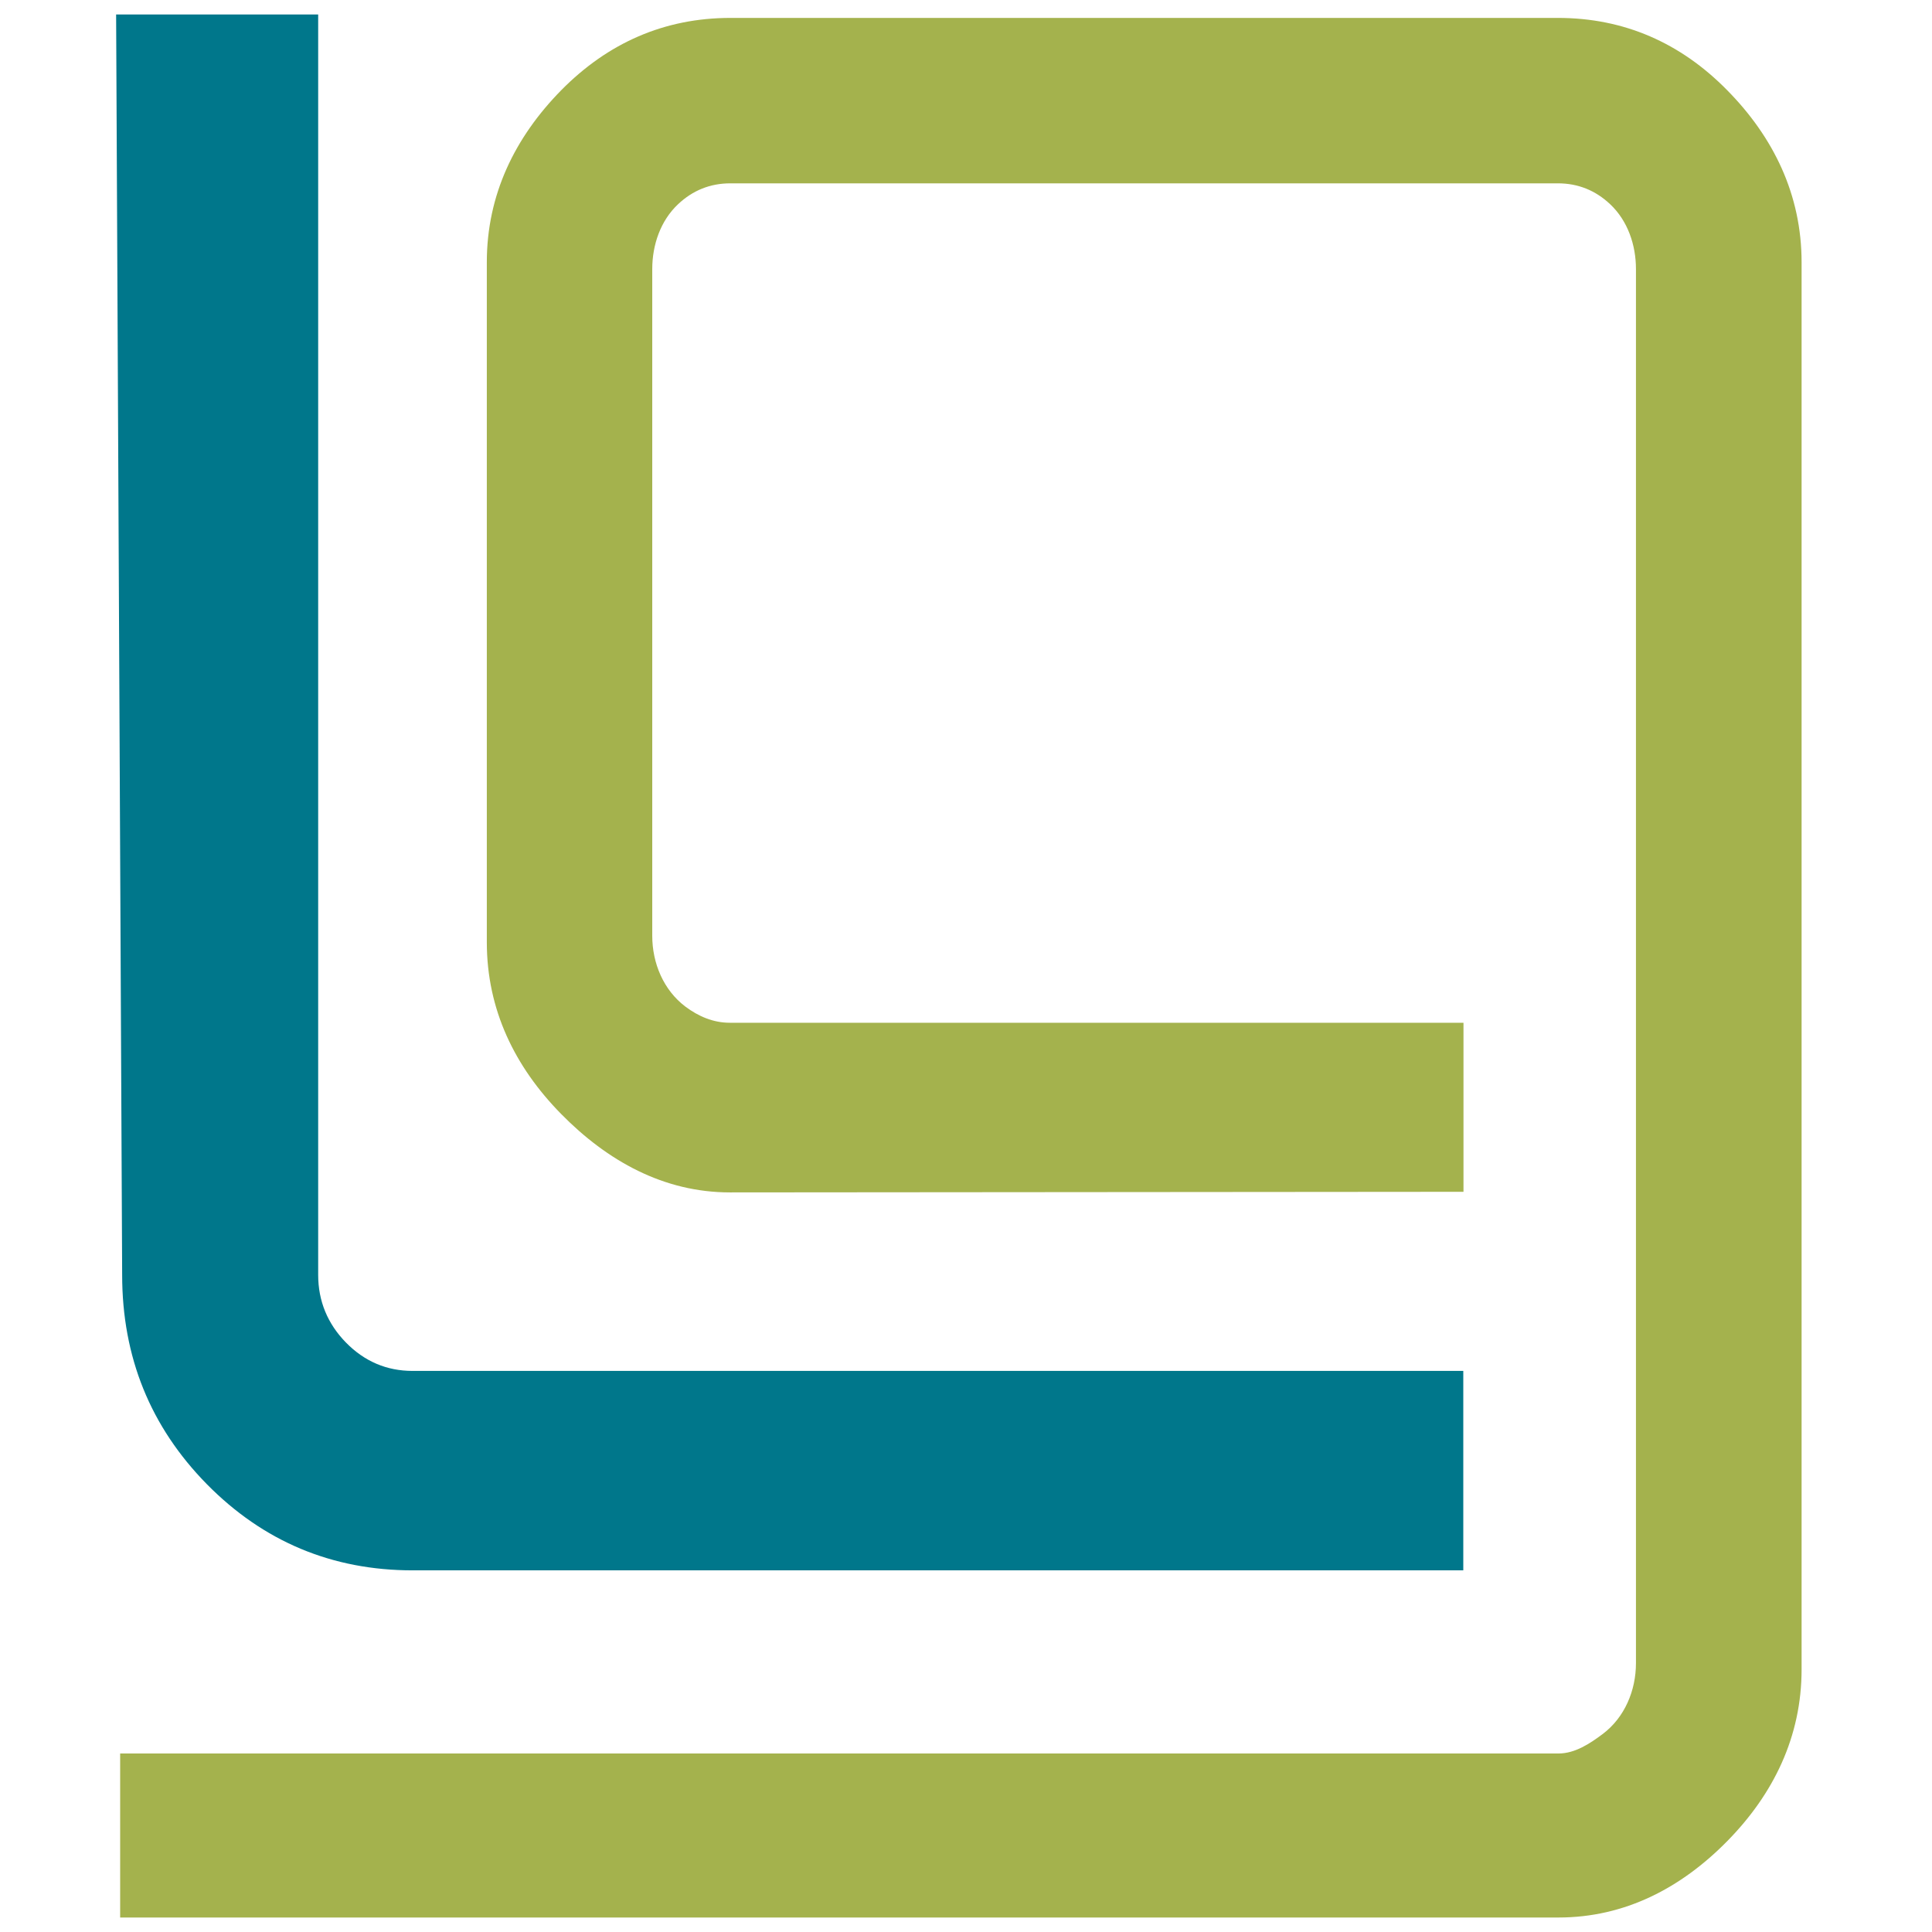
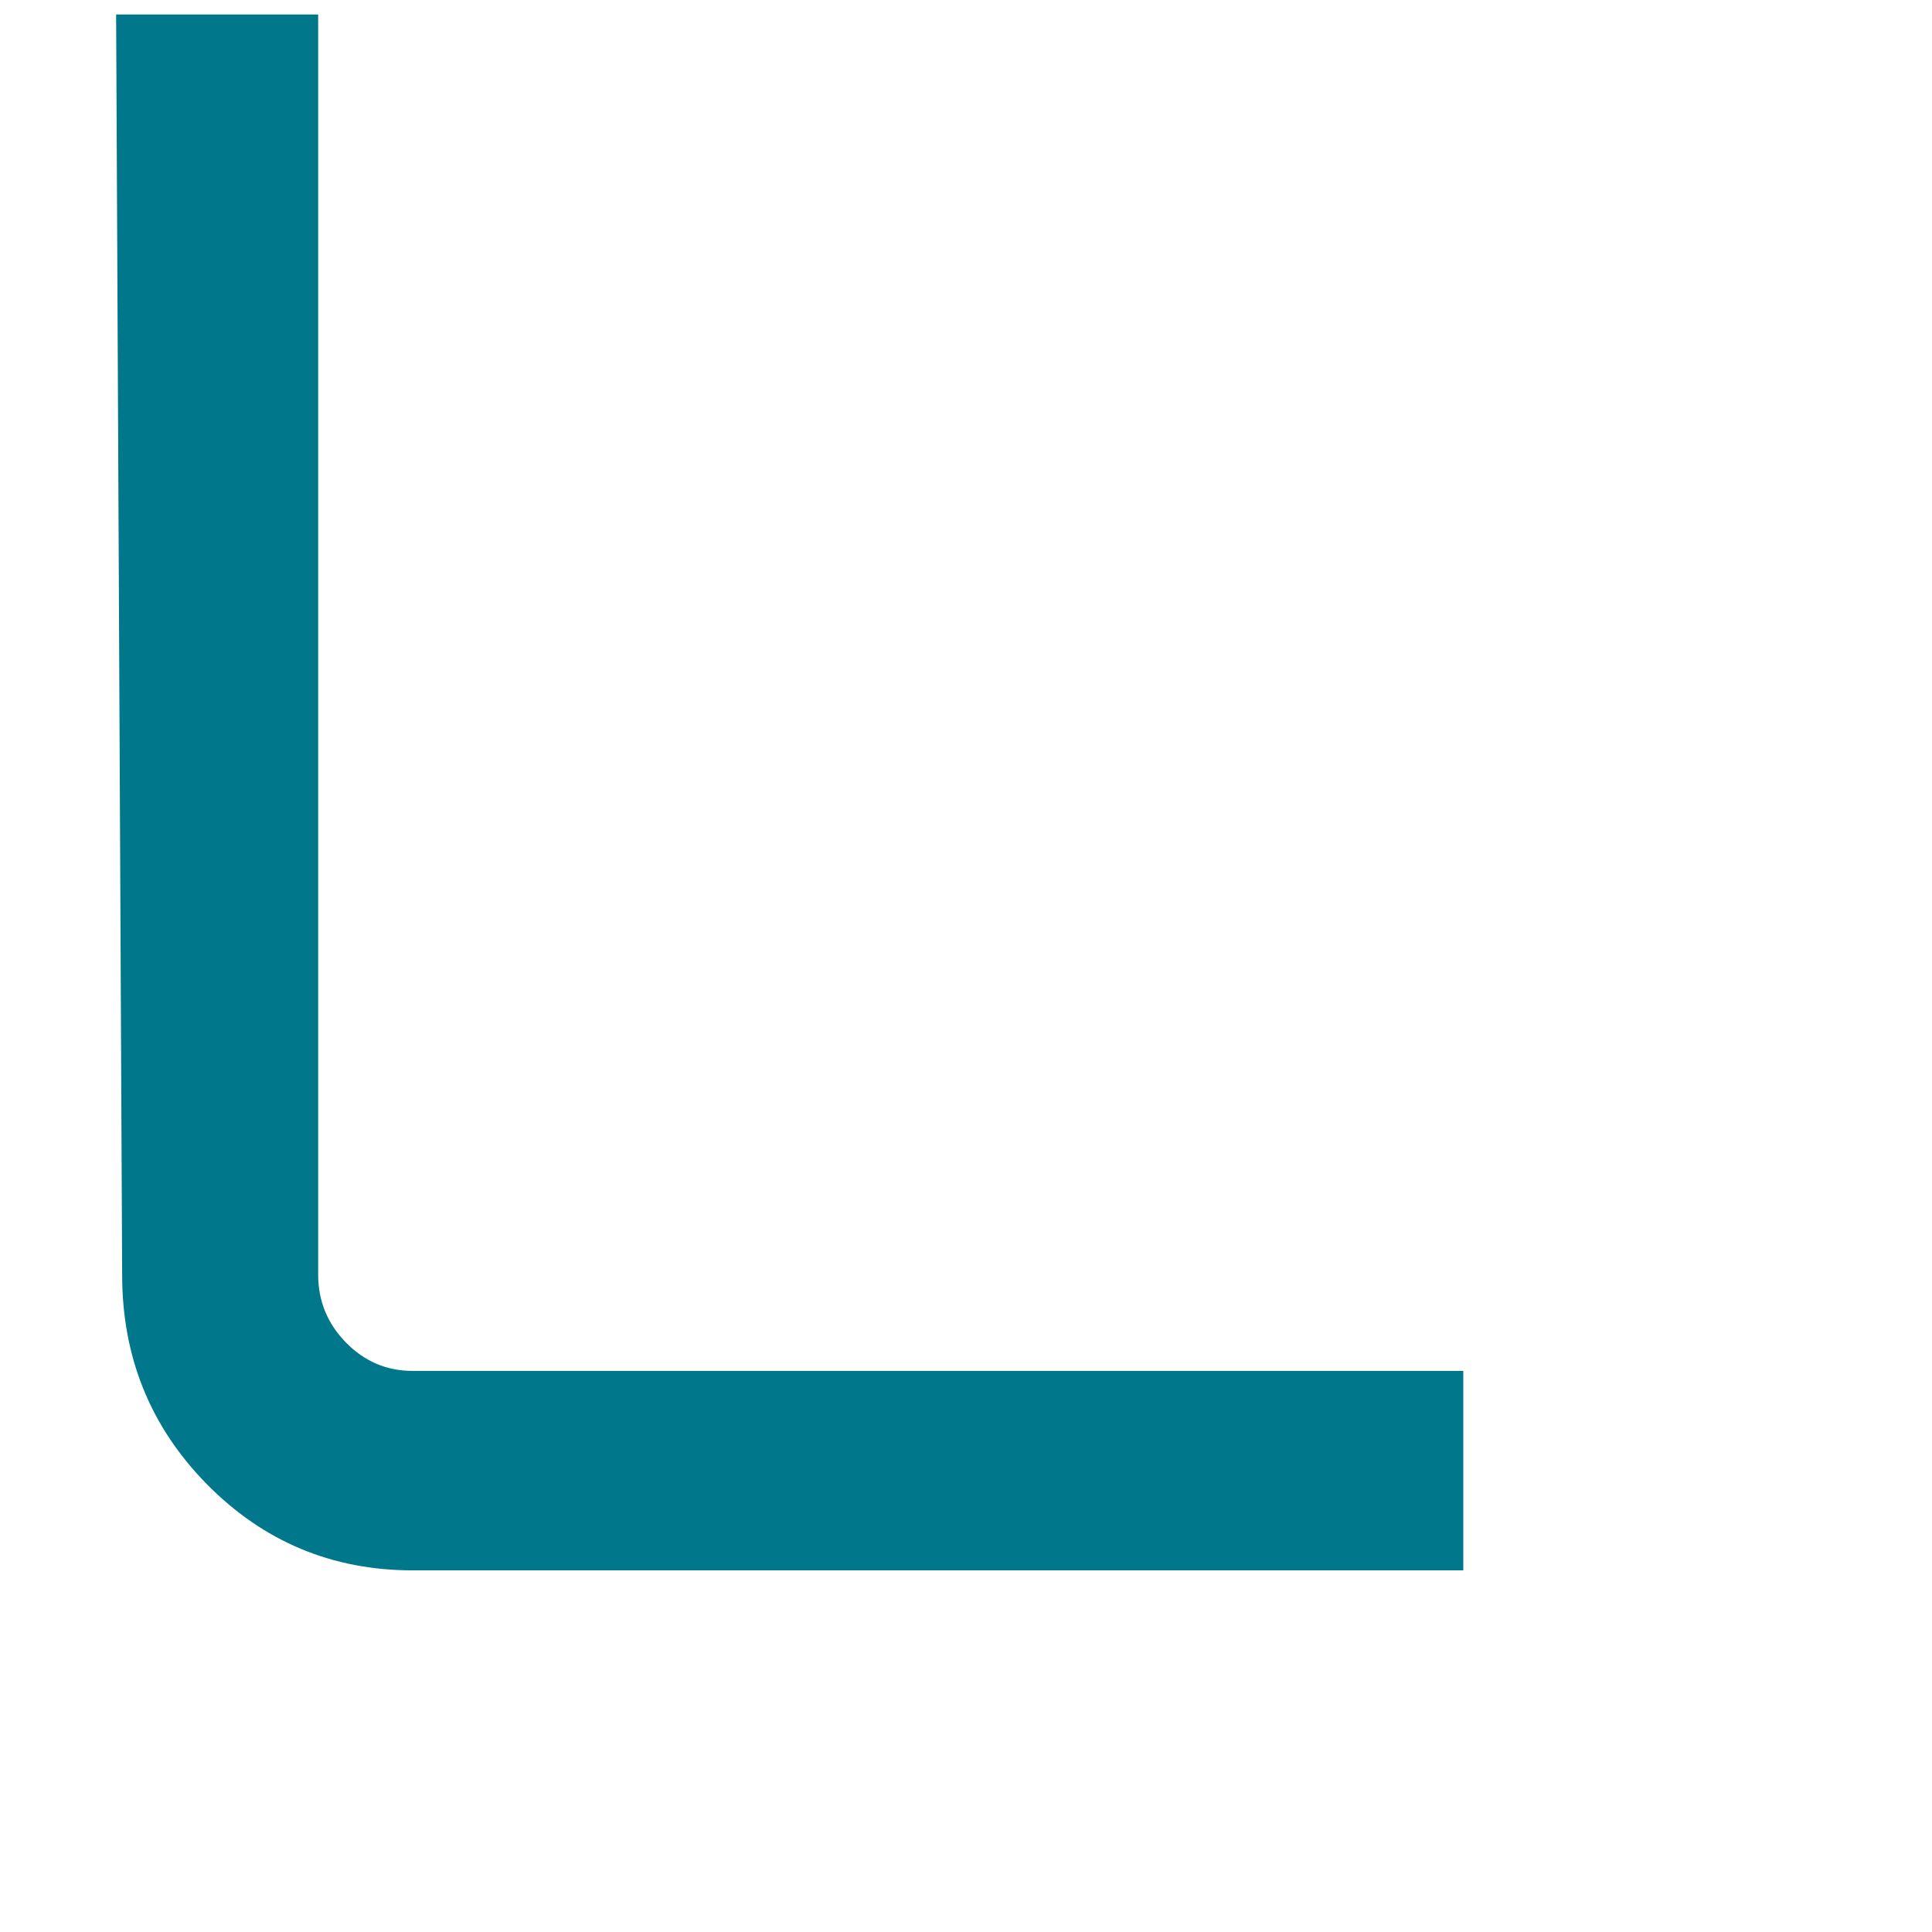
<svg xmlns="http://www.w3.org/2000/svg" data-bbox="5.77 0.72 83.75 113.12" viewBox="0 0 96 96" data-type="ugc">
  <g>
    <path d="M72.72 78.03H20.51c-4.01 0-7.42-1.43-10.23-4.28-2.81-2.86-4.21-6.32-4.21-10.4L5.77.72h10.04v62.63c0 1.3.47 2.43 1.38 3.36.92.94 2.03 1.41 3.31 1.41h52.21v9.91h.01z" fill="#00778b" />
-     <path d="M72.72 50.82H36.26c-.82 0-1.56-.32-2.2-.8-1.09-.82-1.65-2.16-1.65-3.52V13.37c0-1.2.41-2.4 1.28-3.22.73-.69 1.6-1.04 2.6-1.04h41.12c1 0 1.87.35 2.6 1.04.87.82 1.28 2.02 1.28 3.22v69.27c0 1.36-.56 2.7-1.65 3.52-.64.48-1.38.97-2.2.97H5.97v8.15h71.47c3.29 0 6.09-1.46 8.39-3.8 2.3-2.34 3.69-5.19 3.69-8.53V13.03c0-3.35-1.39-6.21-3.7-8.55C83.51 2.13 80.7.89 77.41.89H36.3c-3.3 0-6.1 1.25-8.41 3.59-2.31 2.35-3.7 5.2-3.7 8.55v33.79c0 3.35 1.39 6.19 3.69 8.53 2.3 2.34 5.1 3.9 8.39 3.9l36.45-.03v-8.4z" fill="#a4b24d" />
    <path d="M6.32 110.46V99.93h1.06v9.43h6.67v1.1H6.32z" />
    <path fill="none" stroke="#000000" stroke-width=".374" stroke-linecap="round" stroke-linejoin="round" stroke-miterlimit="10" d="M6.32 110.46V99.93h1.06v9.43h6.67v1.1H6.32h0z" />
    <path d="M16.66 99.93h1.05v10.53h-1.05V99.93z" />
-     <path fill="none" stroke="#000000" stroke-width=".374" stroke-linecap="round" stroke-linejoin="round" stroke-miterlimit="10" d="M16.66 99.93h1.05v10.53h-1.05V99.93h0z" />
    <path d="M22.07 110.46h-1.05V99.93h1.85l7.72 9.21v-9.21h1.06v10.53h-1.41l-8.17-9.43v9.43z" />
    <path fill="none" stroke="#000000" stroke-width=".374" stroke-linecap="round" stroke-linejoin="round" stroke-miterlimit="10" d="M22.07 110.46h-1.05V99.93h1.85l7.72 9.21v-9.21h1.06v10.53h-1.41l-8.17-9.43v9.43h0z" />
-     <path d="M42.86 99.93h1.58l-5.97 5.15 6.14 5.38h-1.58l-5.61-4.83h-1.41v4.83h-1.05V99.93h1.05v4.61h1.41l5.44-4.61z" />
    <path fill="none" stroke="#000000" stroke-width=".374" stroke-linecap="round" stroke-linejoin="round" stroke-miterlimit="10" d="M42.86 99.93h1.58l-5.97 5.15 6.14 5.38h-1.58l-5.61-4.83h-1.41v4.83h-1.05V99.93h1.05v4.61h1.41l5.44-4.61h0z" />
    <path d="M51.3 102.25c-.48 0-.89.02-1.24.06-.35.04-.65.1-.89.2s-.44.23-.59.4c-.15.17-.27.39-.35.66-.08.27-.14.59-.17.97s-.04.82-.04 1.33c0 .5.01.94.04 1.31.03.37.08.69.17.95.08.26.2.48.35.65.15.17.35.3.59.4.24.1.54.16.89.2.35.04.76.06 1.24.06.41 0 .78-.01 1.1-.04.32-.02.6-.08.85-.16.24-.08.45-.2.62-.36.17-.16.31-.37.41-.63.11-.26.18-.59.23-.99.05-.39.07-.87.07-1.42 0-.56-.02-1.03-.07-1.43-.05-.4-.13-.73-.23-.99-.11-.26-.25-.47-.41-.63-.17-.15-.38-.27-.62-.35-.24-.08-.53-.13-.85-.15-.32-.03-.69-.04-1.1-.04m4.52 6.92c0 .9-.08 1.64-.24 2.24-.16.59-.42 1.07-.78 1.44-.36.37-.83.62-1.4.77-.57.14-1.27.22-2.09.22-.77 0-1.42-.04-1.94-.13s-.95-.22-1.27-.4c-.32-.18-.55-.42-.69-.71-.14-.29-.21-.65-.21-1.06h1.23c0 .21.04.38.13.51s.24.24.46.31c.22.08.51.13.88.16s.84.04 1.4.04c.62 0 1.13-.03 1.55-.08.42-.06.76-.19 1.01-.4.26-.21.44-.52.55-.95.11-.42.17-.99.17-1.69-.06.13-.16.27-.29.42-.13.15-.32.29-.57.42-.25.13-.57.23-.97.32-.39.09-.88.13-1.46.13-.82 0-1.52-.08-2.09-.23-.57-.15-1.04-.41-1.4-.78-.36-.37-.62-.87-.78-1.49-.16-.62-.24-1.41-.24-2.36 0-.96.08-1.76.24-2.39.16-.63.42-1.13.78-1.5.36-.37.83-.63 1.4-.78.57-.15 1.27-.22 2.09-.22.58 0 1.07.04 1.46.11.39.08.72.17.97.28.25.11.44.23.57.36.13.13.23.25.29.36v-.86h1.23v7.94h.01z" />
    <path d="M51.3 102.25c-.48 0-.89.02-1.24.06-.35.04-.65.1-.89.2s-.44.23-.59.4c-.15.17-.27.39-.35.66-.08.27-.14.59-.17.97s-.04.82-.04 1.33c0 .5.01.94.04 1.31.03.37.08.69.17.95.08.26.2.48.35.65.15.17.35.3.59.4.24.1.54.16.89.2.35.04.76.06 1.24.06.41 0 .78-.01 1.1-.04.32-.02.6-.08.85-.16.24-.08.45-.2.62-.36.17-.16.31-.37.41-.63.11-.26.18-.59.23-.99.05-.39.07-.87.07-1.42 0-.56-.02-1.03-.07-1.43-.05-.4-.13-.73-.23-.99-.11-.26-.25-.47-.41-.63-.17-.15-.38-.27-.62-.35-.24-.08-.53-.13-.85-.15-.32-.03-.69-.04-1.1-.04h0zm4.52 6.92c0 .9-.08 1.64-.24 2.24-.16.59-.42 1.07-.78 1.44-.36.37-.83.62-1.4.77-.57.14-1.27.22-2.09.22-.77 0-1.42-.04-1.94-.13s-.95-.22-1.27-.4c-.32-.18-.55-.42-.69-.71-.14-.29-.21-.65-.21-1.06h1.23c0 .21.04.38.13.51s.24.24.46.31c.22.08.51.13.88.16s.84.04 1.4.04c.62 0 1.13-.03 1.55-.08.42-.06.76-.19 1.01-.4.26-.21.44-.52.55-.95.11-.42.17-.99.17-1.69-.06.13-.16.27-.29.42-.13.15-.32.29-.57.42-.25.13-.57.23-.97.32-.39.09-.88.13-1.46.13-.82 0-1.52-.08-2.09-.23-.57-.15-1.04-.41-1.4-.78-.36-.37-.62-.87-.78-1.49-.16-.62-.24-1.41-.24-2.36 0-.96.08-1.76.24-2.39.16-.63.42-1.13.78-1.5.36-.37.83-.63 1.4-.78.57-.15 1.27-.22 2.09-.22.58 0 1.07.04 1.46.11.39.08.72.17.97.28.25.11.44.23.57.36.13.13.23.25.29.36v-.86h1.23v7.94h.01z" fill="none" stroke="#000000" stroke-width=".374" stroke-linecap="round" stroke-linejoin="round" stroke-miterlimit="10" />
    <path d="M63.18 102.25c-.41 0-.78.01-1.1.03-.32.02-.61.07-.85.14s-.45.18-.62.31c-.17.14-.31.3-.41.48-.1.18-.18.44-.23.78-.05.33-.07.74-.07 1.21h6.16c0-.62-.05-1.11-.16-1.47a2.07 2.07 0 0 0-.51-.88 1.78 1.78 0 0 0-.89-.47c-.37-.09-.81-.13-1.32-.13m0 8.38c-.82 0-1.52-.07-2.09-.21-.57-.14-1.04-.39-1.4-.73-.36-.35-.62-.81-.78-1.39-.16-.58-.24-1.31-.24-2.2 0-1.01.08-1.84.24-2.5.16-.66.42-1.18.78-1.57.36-.39.83-.66 1.4-.82.57-.15 1.27-.23 2.09-.23.59 0 1.09.05 1.52.16.43.11.8.26 1.1.46.31.2.55.45.74.74.19.29.34.59.45.91.11.32.18.69.22 1.12.04.43.06.88.06 1.35l-.1.51h-7.29c0 .69.06 1.25.17 1.69.11.44.3.76.55.96.26.2.59.33 1.01.39.42.05.94.08 1.55.08.56 0 1.03-.02 1.4-.06.37-.04.66-.11.88-.22.22-.11.37-.25.46-.44.09-.19.13-.44.13-.74h1.23c0 .5-.07.92-.21 1.27-.14.35-.37.63-.69.85-.32.22-.74.37-1.27.47-.49.1-1.14.15-1.91.15" />
    <path d="M63.18 102.25c-.41 0-.78.01-1.1.03-.32.02-.61.07-.85.14s-.45.18-.62.31c-.17.14-.31.3-.41.48-.1.18-.18.44-.23.78-.05.33-.07.74-.07 1.21h6.16c0-.62-.05-1.11-.16-1.47a2.07 2.07 0 0 0-.51-.88 1.78 1.78 0 0 0-.89-.47c-.37-.09-.81-.13-1.32-.13h0zm0 8.38c-.82 0-1.52-.07-2.09-.21-.57-.14-1.04-.39-1.4-.73-.36-.35-.62-.81-.78-1.39-.16-.58-.24-1.31-.24-2.2 0-1.01.08-1.84.24-2.5.16-.66.42-1.18.78-1.57.36-.39.83-.66 1.4-.82.57-.15 1.27-.23 2.09-.23.59 0 1.09.05 1.52.16.43.11.8.26 1.1.46.31.2.55.45.74.74.19.29.34.59.45.91.11.32.18.69.22 1.12.04.43.06.88.06 1.35l-.1.51h-7.29c0 .69.06 1.25.17 1.69.11.44.3.76.55.96.26.2.59.33 1.01.39.42.05.94.08 1.55.08.56 0 1.03-.02 1.4-.06.37-.04.66-.11.88-.22.22-.11.37-.25.46-.44.09-.19.13-.44.13-.74h1.23c0 .5-.07.92-.21 1.27-.14.35-.37.63-.69.85-.32.22-.74.37-1.27.47-.49.1-1.14.15-1.91.15h0z" fill="none" stroke="#000000" stroke-width=".374" stroke-linecap="round" stroke-linejoin="round" stroke-miterlimit="10" />
    <path d="M74.84 109.37c.54 0 1-.03 1.36-.09.37-.06.66-.16.88-.28.22-.13.38-.28.48-.47.09-.19.14-.41.14-.66 0-.25-.05-.47-.16-.64-.11-.18-.29-.32-.55-.43-.25-.11-.59-.19-1.01-.24-.42-.05-.94-.08-1.55-.08-.62 0-1.11.01-1.49.04-.38.03-.67.09-.88.18-.21.09-.34.23-.41.42-.07.18-.11.43-.11.75s.04.57.11.77c.07.2.23.35.46.46.23.11.56.19 1 .23.43.02 1.01.04 1.73.04m2.86-.18c-.01.06-.11.22-.29.48-.13.19-.3.36-.51.51-.21.15-.5.26-.86.34-.36.08-.83.12-1.41.12-.77 0-1.44-.05-1.98-.15-.55-.1-.99-.25-1.34-.46-.35-.21-.6-.47-.76-.79-.16-.32-.24-.7-.24-1.15 0-.46.04-.86.13-1.18.09-.32.22-.59.39-.81.17-.22.37-.39.61-.51s.51-.22.82-.28c.31-.06.64-.1 1-.12.36-.02.75-.02 1.16-.02.59 0 1.08.03 1.47.09.39.06.72.14.97.23s.44.19.57.3c.13.11.22.21.28.3 0-.6-.02-1.11-.06-1.53-.04-.42-.11-.77-.2-1.06a1.9 1.9 0 0 0-.36-.68c-.15-.17-.32-.29-.54-.38-.21-.09-.46-.14-.74-.16-.28-.02-.61-.04-.97-.04-.56 0-1.03.02-1.41.05-.37.03-.67.1-.89.2-.22.1-.37.24-.46.42-.09.18-.14.41-.14.7h-1.23c0-.49.07-.9.21-1.23.14-.34.37-.61.69-.82.32-.21.75-.36 1.27-.46.53-.1 1.17-.14 1.94-.14.75 0 1.39.08 1.91.23.52.15.94.43 1.27.82.32.39.56.92.7 1.57.14.66.21 1.49.21 2.5v4.36H77.7v-1.25z" />
-     <path d="M74.84 109.37c.54 0 1-.03 1.36-.09.37-.06.66-.16.88-.28.22-.13.38-.28.48-.47.09-.19.14-.41.14-.66 0-.25-.05-.47-.16-.64-.11-.18-.29-.32-.55-.43-.25-.11-.59-.19-1.01-.24-.42-.05-.94-.08-1.55-.08-.62 0-1.11.01-1.49.04-.38.03-.67.09-.88.18-.21.09-.34.23-.41.42-.07.18-.11.43-.11.75s.04.57.11.77c.07.2.23.35.46.46.23.11.56.19 1 .23.43.02 1.01.04 1.73.04h0zm2.86-.18c-.01.06-.11.22-.29.48-.13.19-.3.36-.51.51-.21.15-.5.26-.86.34-.36.08-.83.12-1.41.12-.77 0-1.44-.05-1.98-.15-.55-.1-.99-.25-1.34-.46-.35-.21-.6-.47-.76-.79-.16-.32-.24-.7-.24-1.15 0-.46.04-.86.13-1.18.09-.32.22-.59.39-.81.17-.22.37-.39.61-.51s.51-.22.82-.28c.31-.06.64-.1 1-.12.36-.02.75-.02 1.16-.02.59 0 1.08.03 1.47.09.39.06.72.14.97.23s.44.19.57.3c.13.11.22.21.28.3 0-.6-.02-1.11-.06-1.53-.04-.42-.11-.77-.2-1.06a1.9 1.9 0 0 0-.36-.68c-.15-.17-.32-.29-.54-.38-.21-.09-.46-.14-.74-.16-.28-.02-.61-.04-.97-.04-.56 0-1.03.02-1.41.05-.37.03-.67.1-.89.2-.22.1-.37.24-.46.42-.09.18-.14.41-.14.7h-1.23c0-.49.07-.9.21-1.23.14-.34.37-.61.69-.82.32-.21.75-.36 1.27-.46.53-.1 1.17-.14 1.94-.14.75 0 1.39.08 1.91.23.52.15.94.43 1.27.82.32.39.56.92.7 1.57.14.66.21 1.49.21 2.5v4.36H77.7v-1.25h0z" fill="none" stroke="#000000" stroke-width=".374" stroke-linecap="round" stroke-linejoin="round" stroke-miterlimit="10" />
    <path d="M88.35 104.23c0-.38-.02-.7-.07-.96-.05-.25-.15-.46-.32-.61-.17-.15-.41-.26-.74-.32s-.77-.09-1.34-.09c-.55 0-1 .06-1.35.18-.35.12-.62.29-.82.51-.2.22-.33.48-.4.79-.07.3-.11.64-.11 1.02v5.71h-1.23v-9.23h1.23v1.47c.04-.17.12-.35.24-.55.12-.2.29-.39.53-.56.24-.17.54-.32.91-.44s.84-.18 1.4-.18c.64 0 1.16.07 1.57.21.4.14.72.35.94.63.22.27.38.62.46 1.02.08.41.12.87.12 1.4h-1.02z" />
    <path d="M88.35 104.23c0-.38-.02-.7-.07-.96-.05-.25-.15-.46-.32-.61-.17-.15-.41-.26-.74-.32s-.77-.09-1.34-.09c-.55 0-1 .06-1.35.18-.35.12-.62.29-.82.51-.2.22-.33.48-.4.79-.07.3-.11.64-.11 1.02v5.71h-1.23v-9.23h1.23v1.47c.04-.17.12-.35.24-.55.12-.2.29-.39.53-.56.24-.17.54-.32.91-.44s.84-.18 1.4-.18c.64 0 1.16.07 1.57.21.4.14.72.35.94.63.22.27.38.62.46 1.02.08.41.12.87.12 1.4h-1.02 0z" fill="none" stroke="#000000" stroke-width=".374" stroke-linecap="round" stroke-linejoin="round" stroke-miterlimit="10" />
  </g>
</svg>